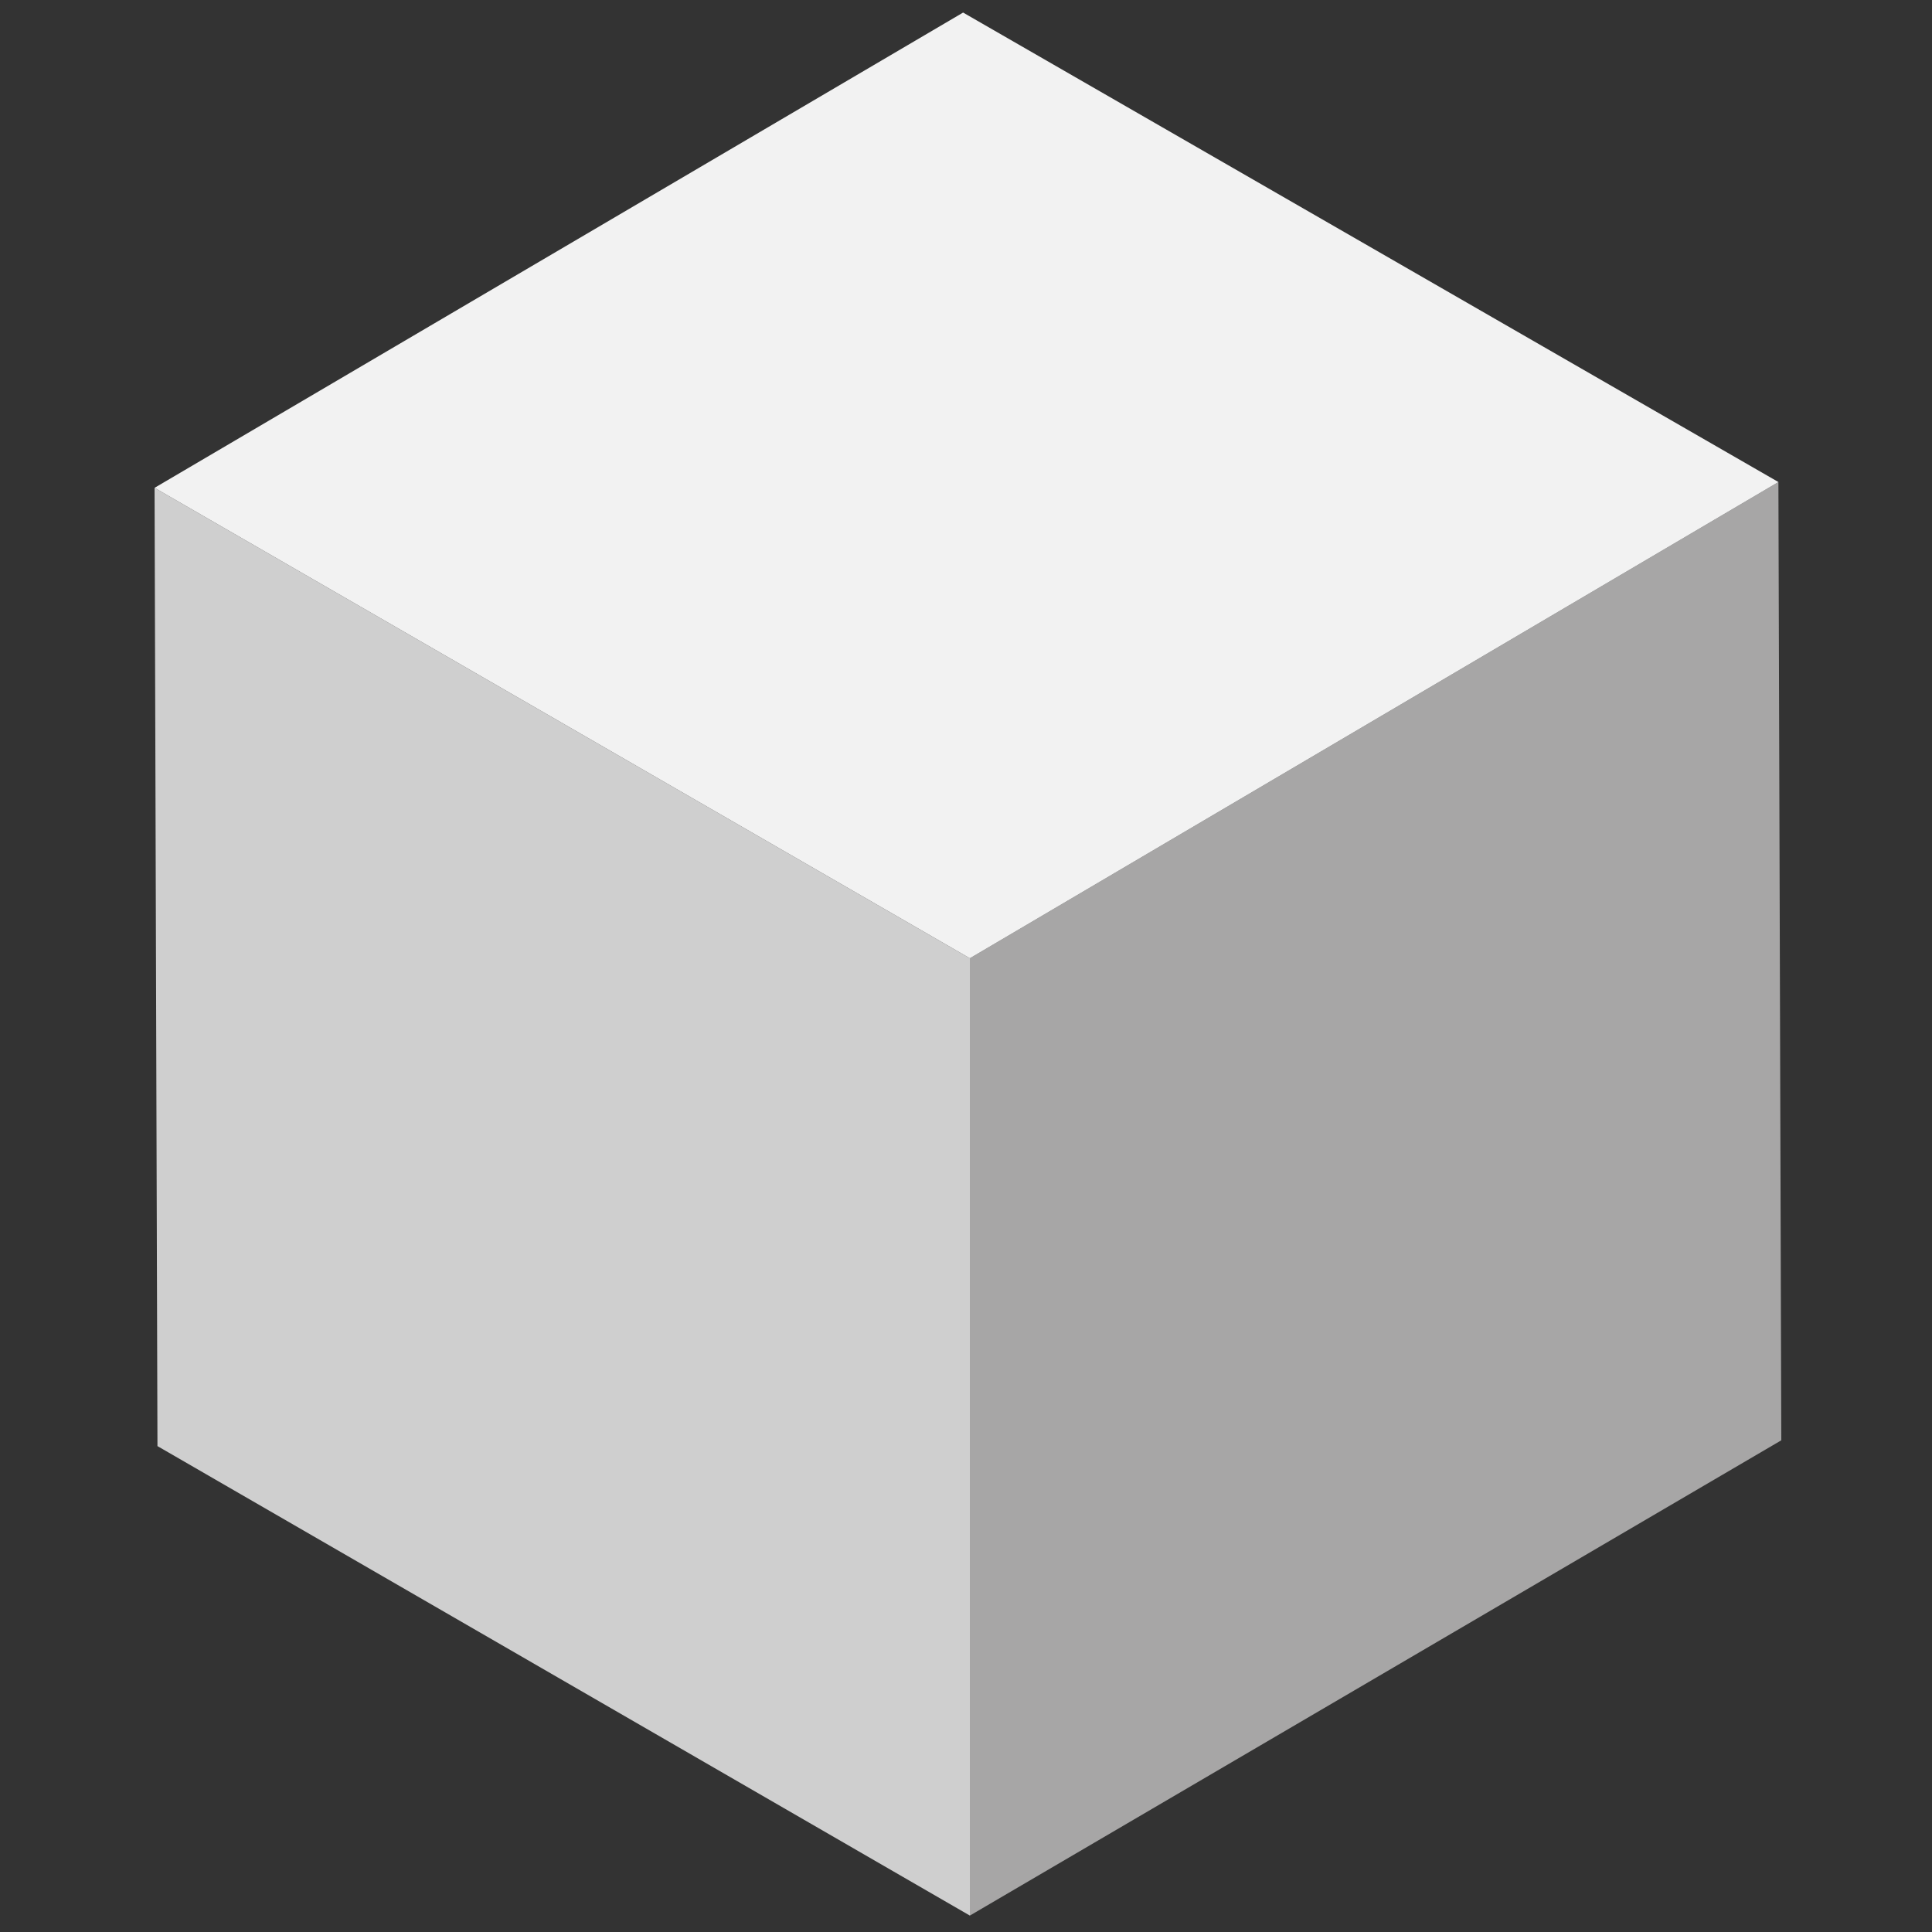
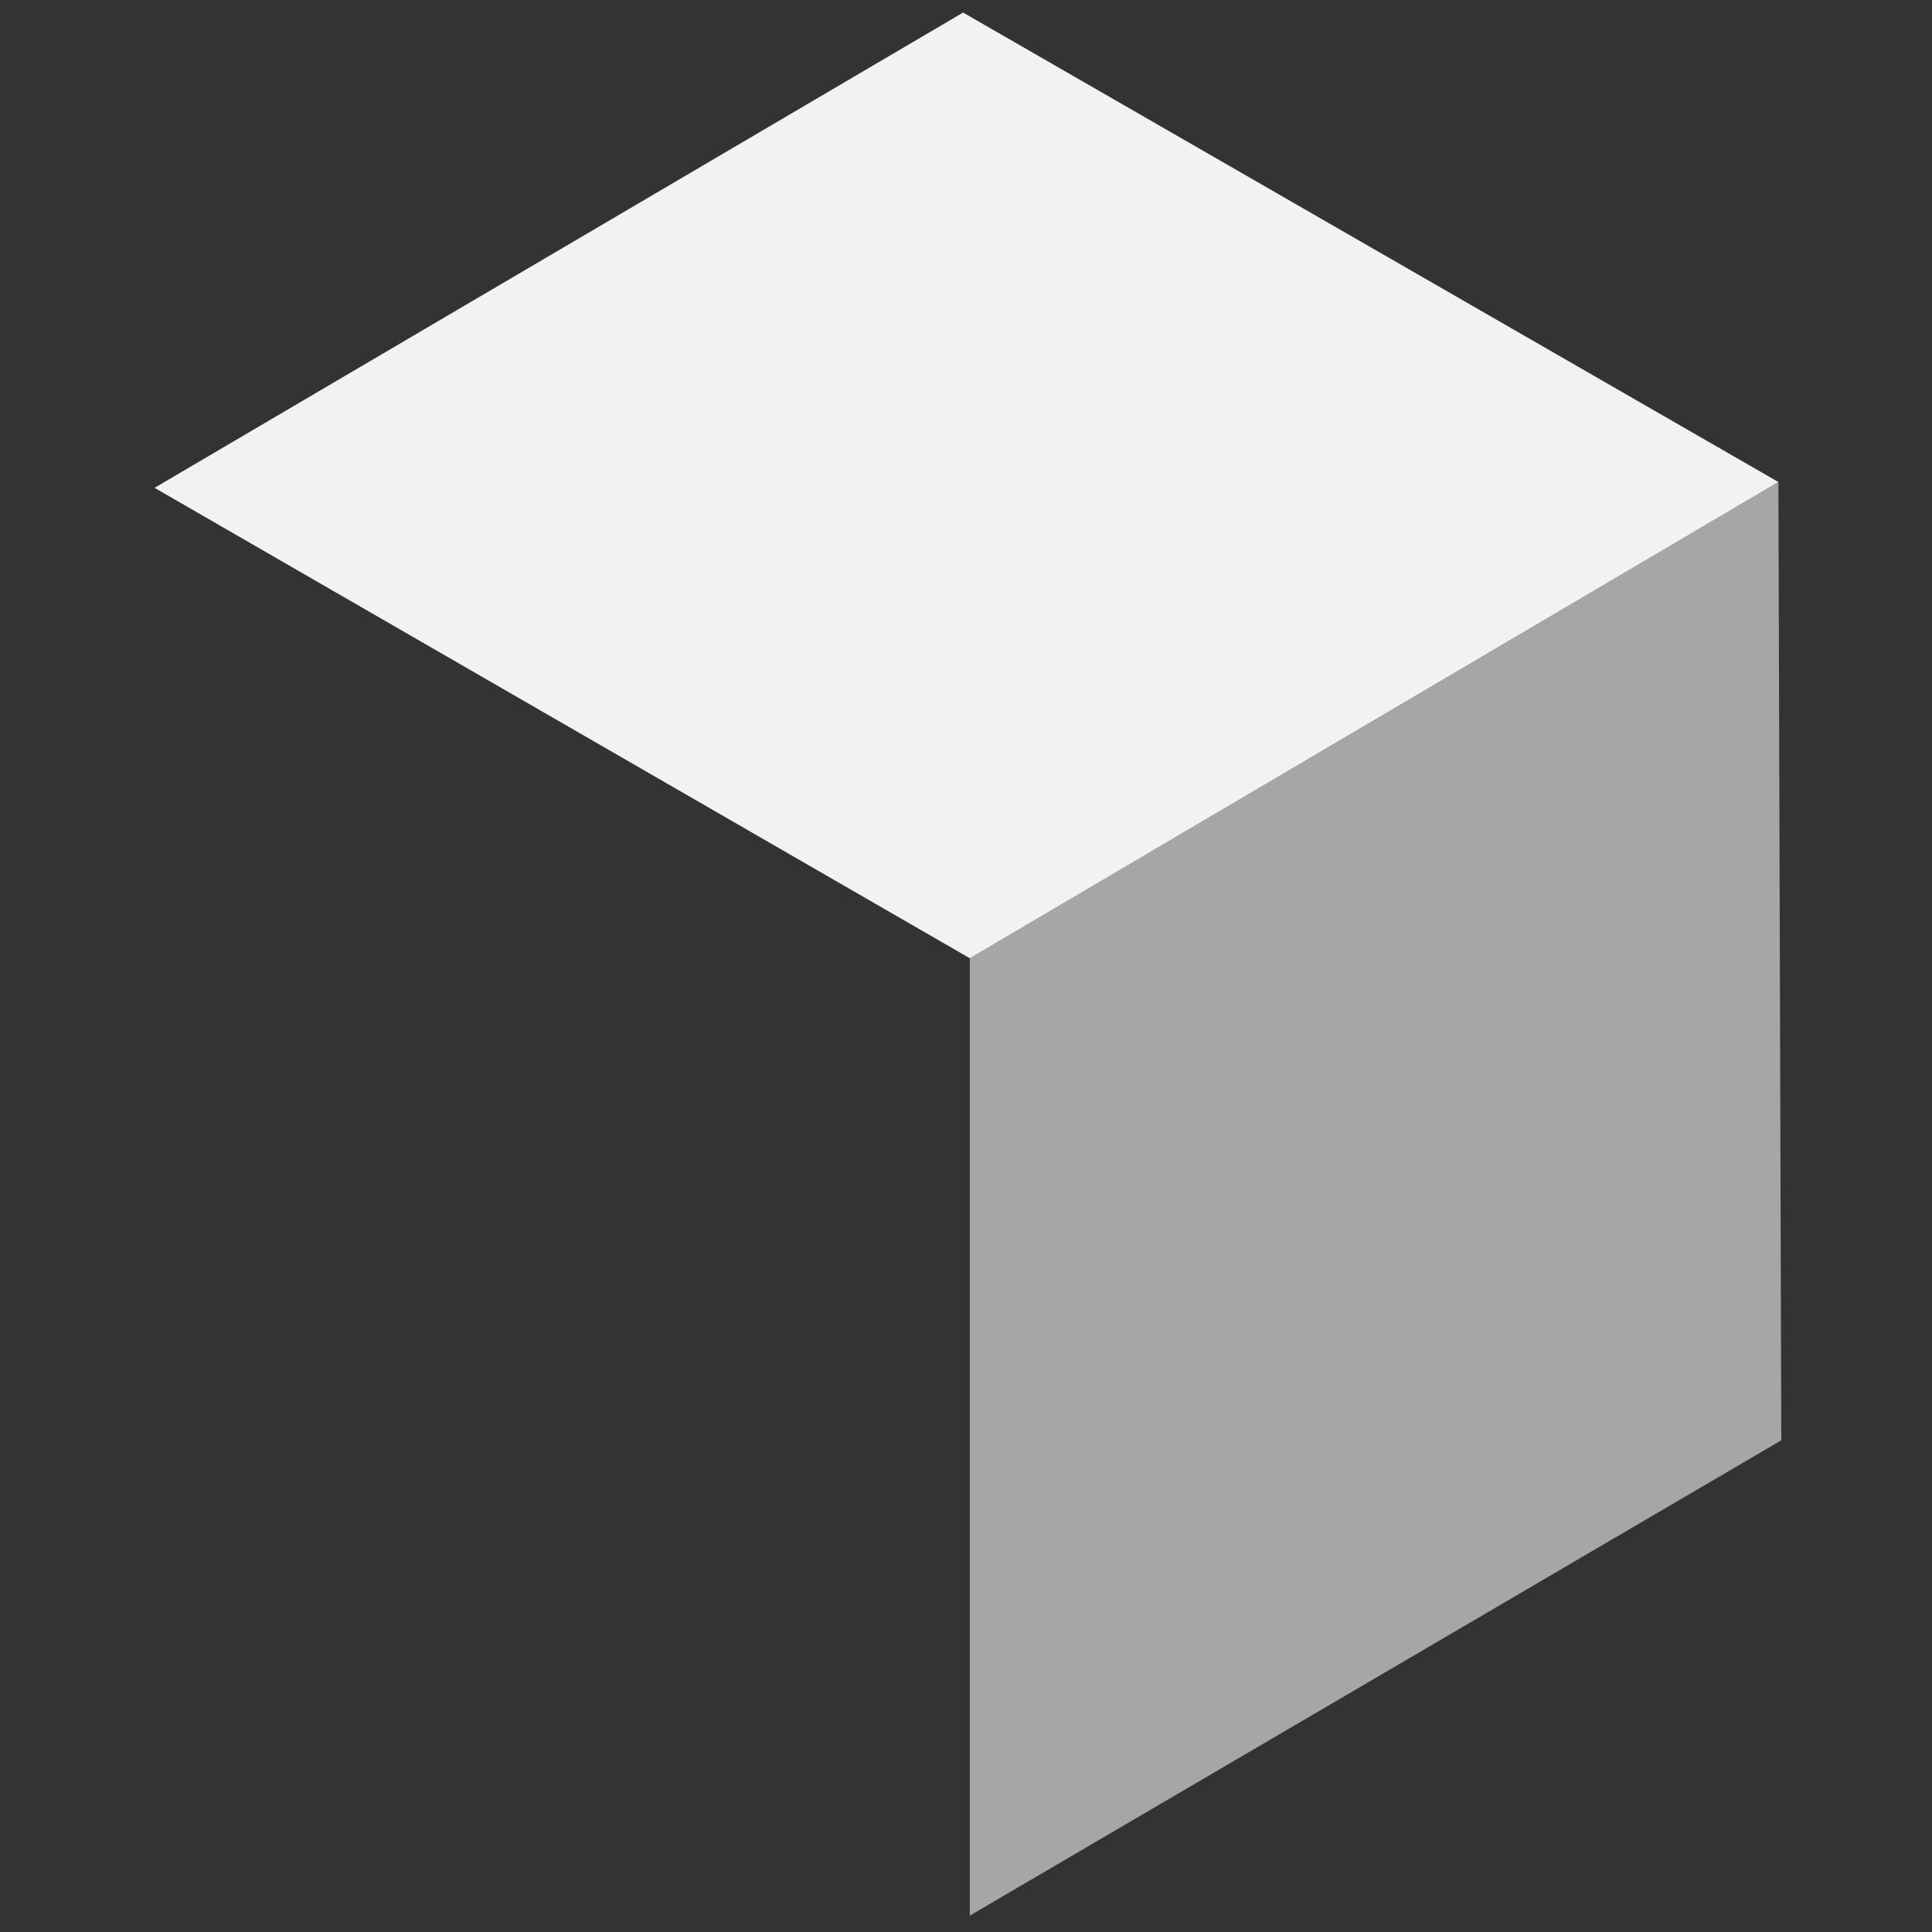
<svg xmlns="http://www.w3.org/2000/svg" version="1.1" id="Warstwa_1" x="0px" y="0px" viewBox="0 0 200 200" style="enable-background:new 0 0 200 200;" xml:space="preserve">
  <rect x="0" y="0" width="200" height="200" fill="#333333" stroke="none" />
  <style type="text/css">
	.st0{fill-rule:evenodd;clip-rule:evenodd;fill:#A7A6A6;}
	.st1{fill-rule:evenodd;clip-rule:evenodd;fill:#CFCFCF;}
	.st2{fill-rule:evenodd;clip-rule:evenodd;fill:#F2F2F2;}
</style>
  <g>
    <polygon class="st0" points="100.4,198.3 184.4,149.1 184.1,49.9 100.4,99.2  " />
-     <polygon class="st1" points="16,50.5 100.4,99.2 100.4,198.3 16.3,149.7  " />
    <polygon class="st2" points="16,50.5 100.4,99.2 184.1,49.9 99.7,1.3  " />
  </g>
</svg>